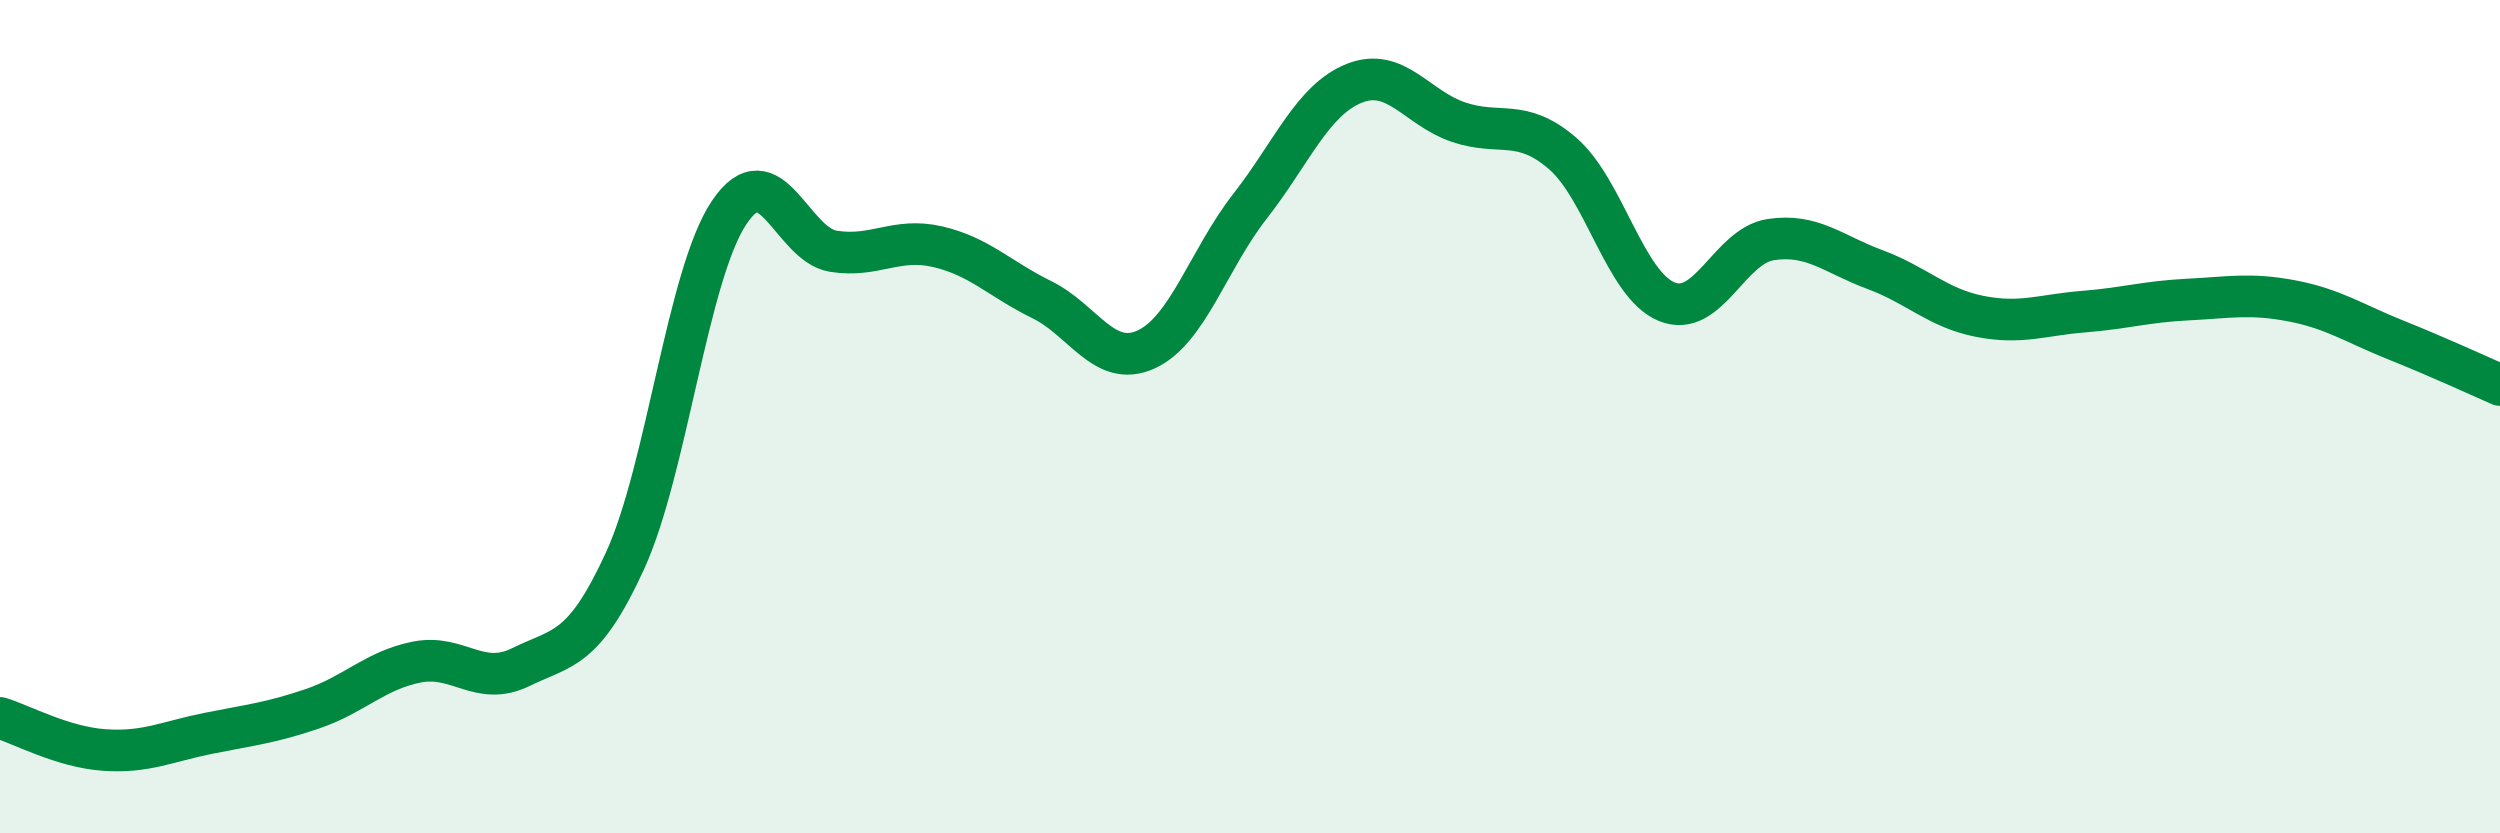
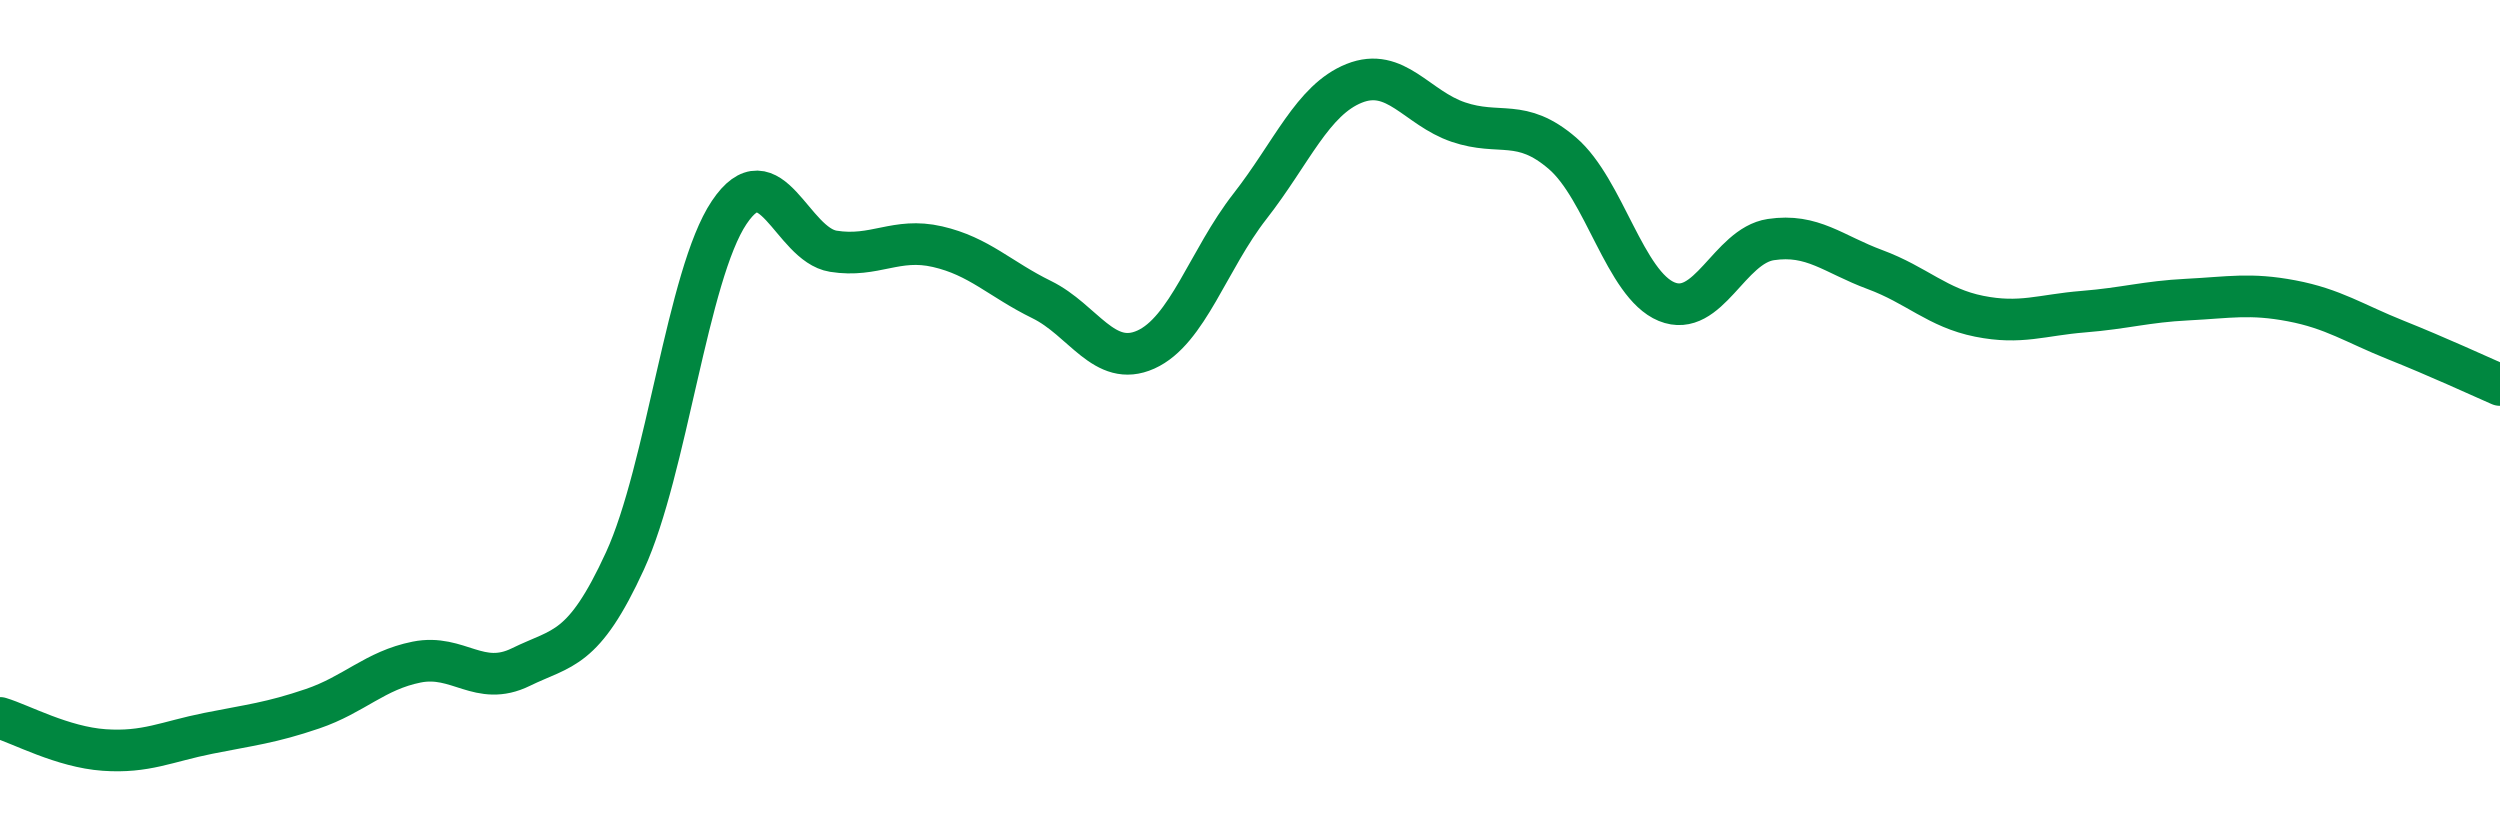
<svg xmlns="http://www.w3.org/2000/svg" width="60" height="20" viewBox="0 0 60 20">
-   <path d="M 0,17.23 C 0.5,17.38 1.5,17.93 2.5,18 C 3.5,18.07 4,17.8 5,17.6 C 6,17.4 6.5,17.35 7.5,17.01 C 8.5,16.67 9,16.09 10,15.89 C 11,15.69 11.5,16.5 12.5,16.01 C 13.5,15.52 14,15.64 15,13.46 C 16,11.28 16.5,6.59 17.5,5.1 C 18.5,3.61 19,5.87 20,6.03 C 21,6.19 21.5,5.69 22.5,5.92 C 23.5,6.15 24,6.7 25,7.19 C 26,7.68 26.5,8.84 27.5,8.39 C 28.5,7.94 29,6.23 30,4.95 C 31,3.67 31.5,2.4 32.5,2 C 33.5,1.6 34,2.59 35,2.93 C 36,3.27 36.5,2.82 37.5,3.68 C 38.5,4.54 39,6.83 40,7.24 C 41,7.65 41.5,5.9 42.5,5.75 C 43.5,5.6 44,6.1 45,6.47 C 46,6.84 46.5,7.39 47.5,7.59 C 48.5,7.79 49,7.56 50,7.48 C 51,7.4 51.5,7.24 52.5,7.19 C 53.5,7.14 54,7.03 55,7.22 C 56,7.41 56.5,7.76 57.5,8.16 C 58.5,8.56 59.5,9.02 60,9.24L60 20L0 20Z" fill="#008740" opacity="0.1" stroke-linecap="round" stroke-linejoin="round" />
  <path d="M 0,17.23 C 0.5,17.38 1.5,17.93 2.5,18 C 3.5,18.07 4,17.8 5,17.6 C 6,17.4 6.5,17.35 7.5,17.01 C 8.5,16.67 9,16.09 10,15.89 C 11,15.69 11.5,16.5 12.5,16.01 C 13.5,15.52 14,15.64 15,13.46 C 16,11.28 16.5,6.59 17.5,5.1 C 18.5,3.61 19,5.87 20,6.03 C 21,6.19 21.5,5.69 22.5,5.92 C 23.5,6.15 24,6.7 25,7.19 C 26,7.68 26.5,8.84 27.5,8.39 C 28.5,7.94 29,6.23 30,4.95 C 31,3.67 31.5,2.4 32.5,2 C 33.5,1.6 34,2.59 35,2.93 C 36,3.27 36.5,2.82 37.5,3.68 C 38.5,4.54 39,6.83 40,7.24 C 41,7.65 41.5,5.9 42.5,5.75 C 43.5,5.6 44,6.1 45,6.47 C 46,6.84 46.5,7.39 47.5,7.59 C 48.5,7.79 49,7.56 50,7.48 C 51,7.4 51.5,7.24 52.5,7.19 C 53.5,7.14 54,7.03 55,7.22 C 56,7.41 56.5,7.76 57.5,8.16 C 58.5,8.56 59.5,9.02 60,9.24" stroke="#008740" stroke-width="1" fill="none" stroke-linecap="round" stroke-linejoin="round" />
</svg>